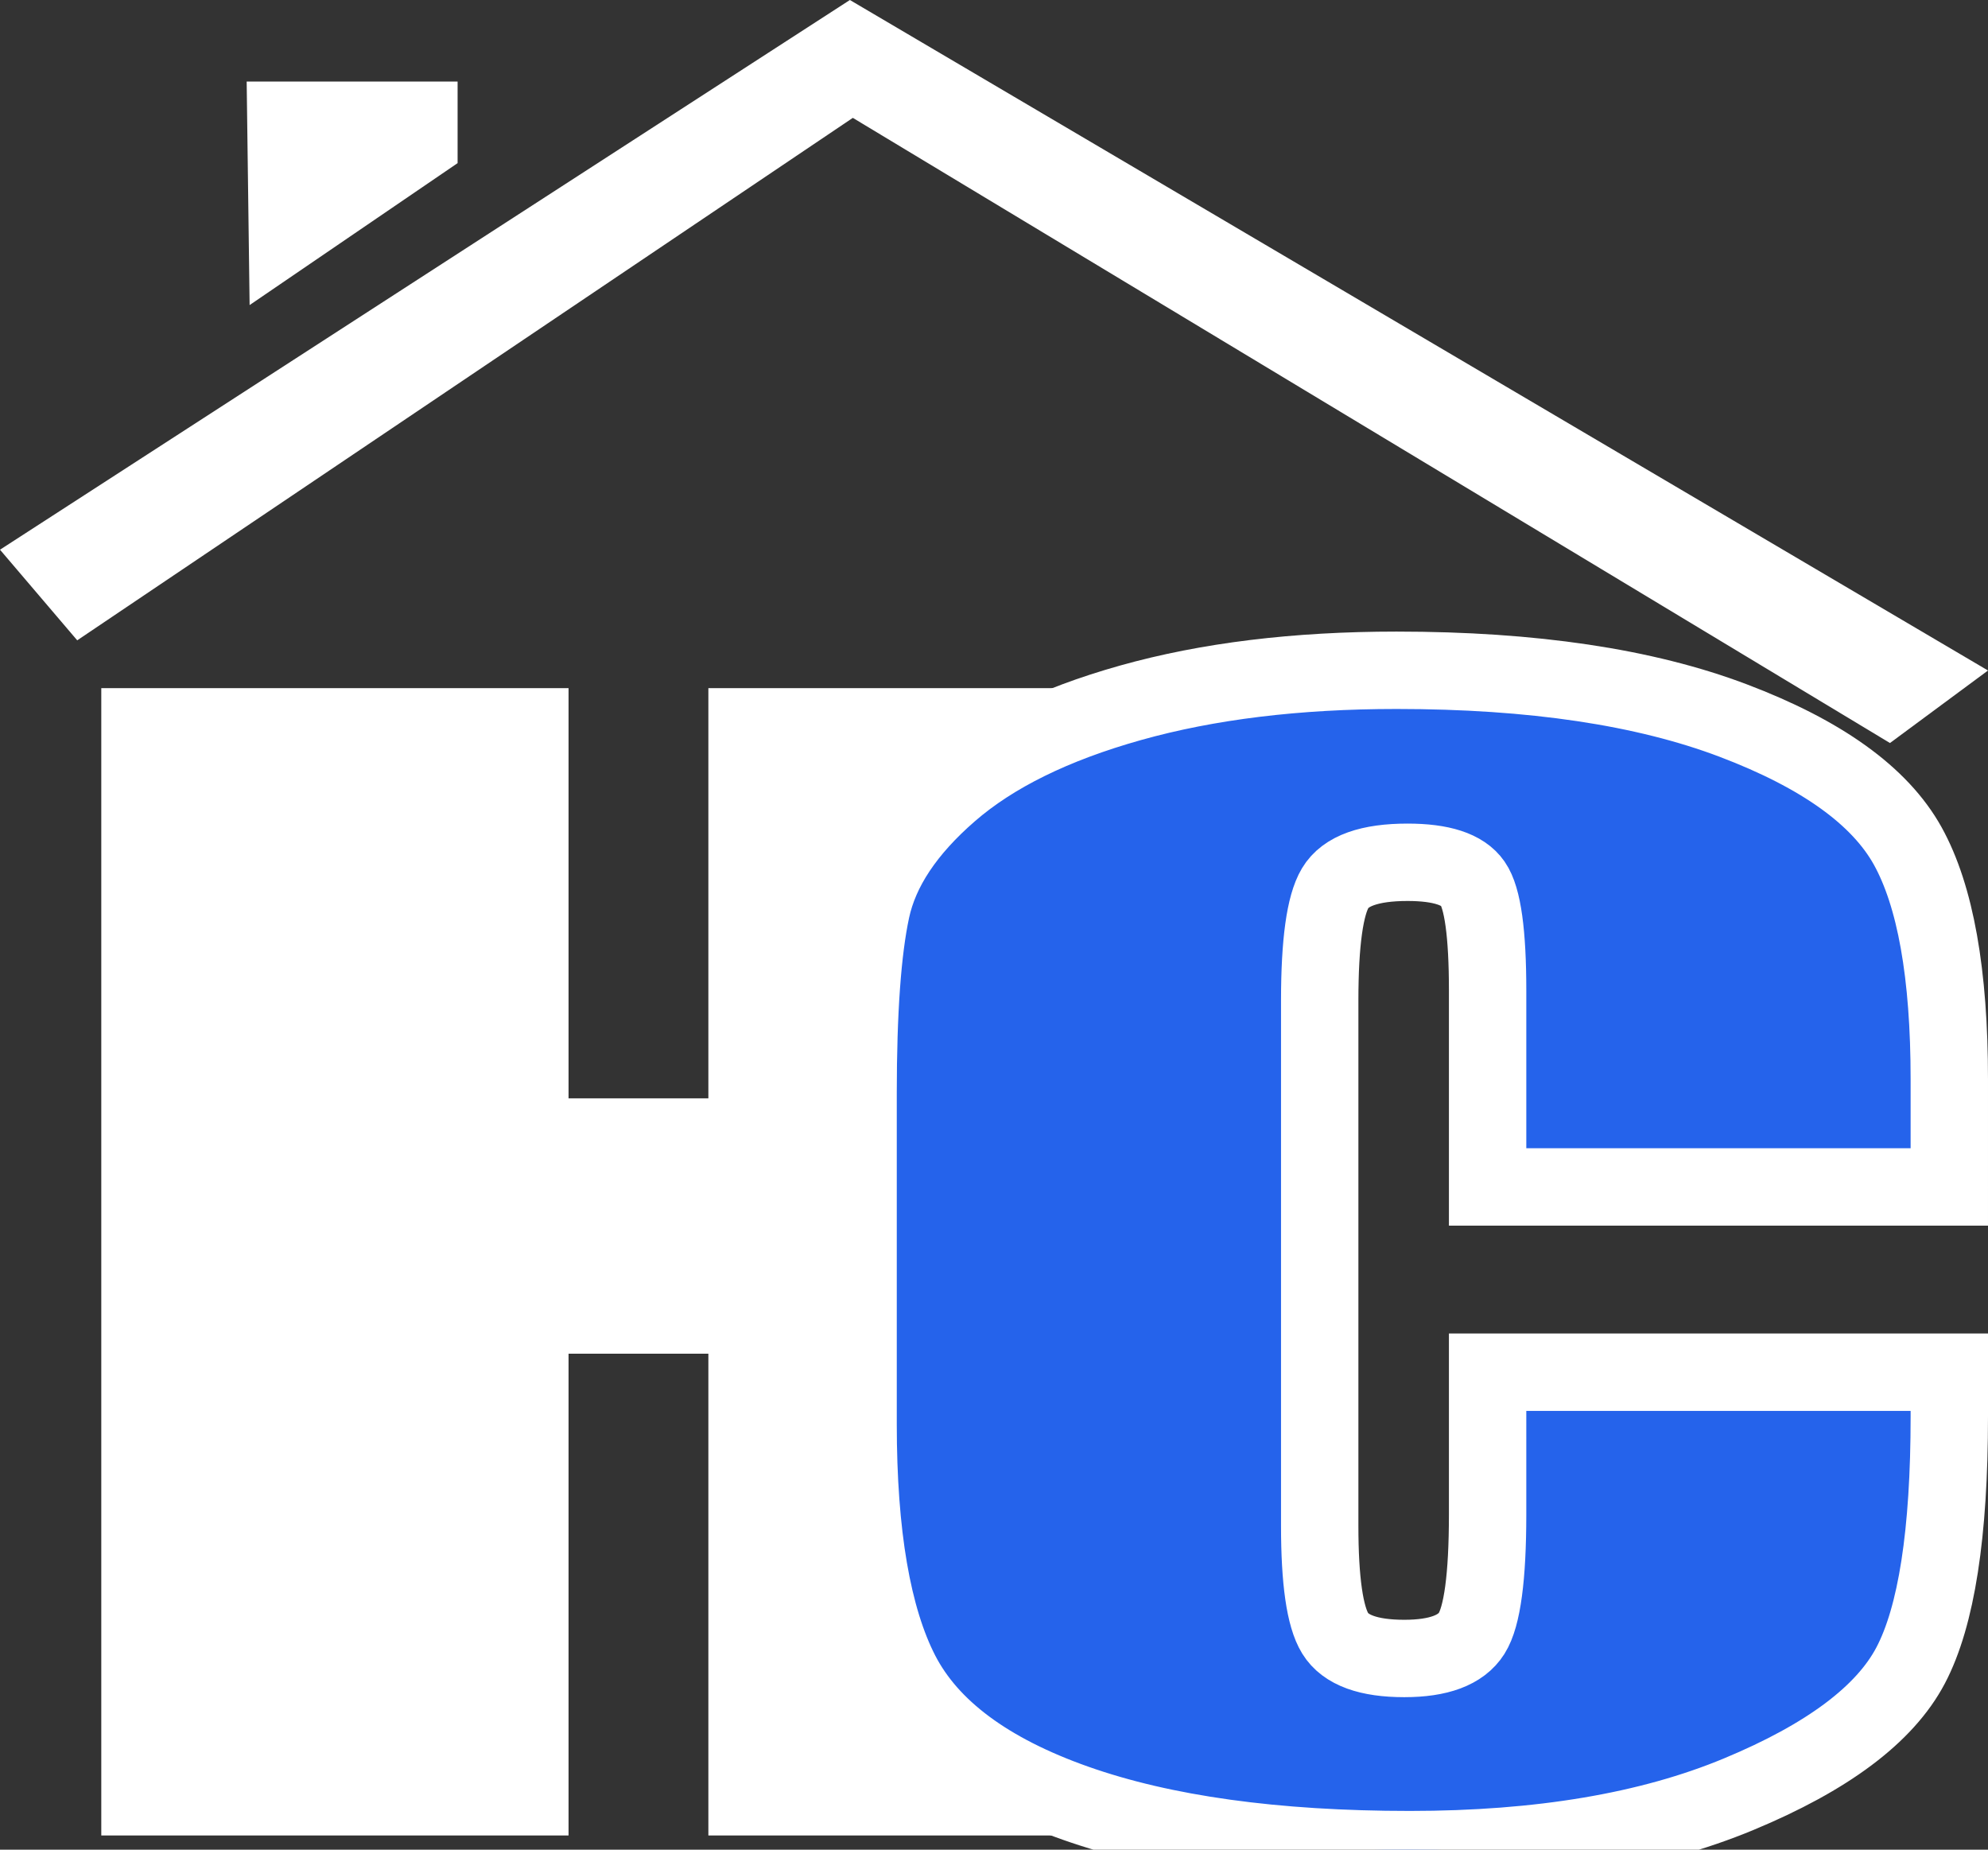
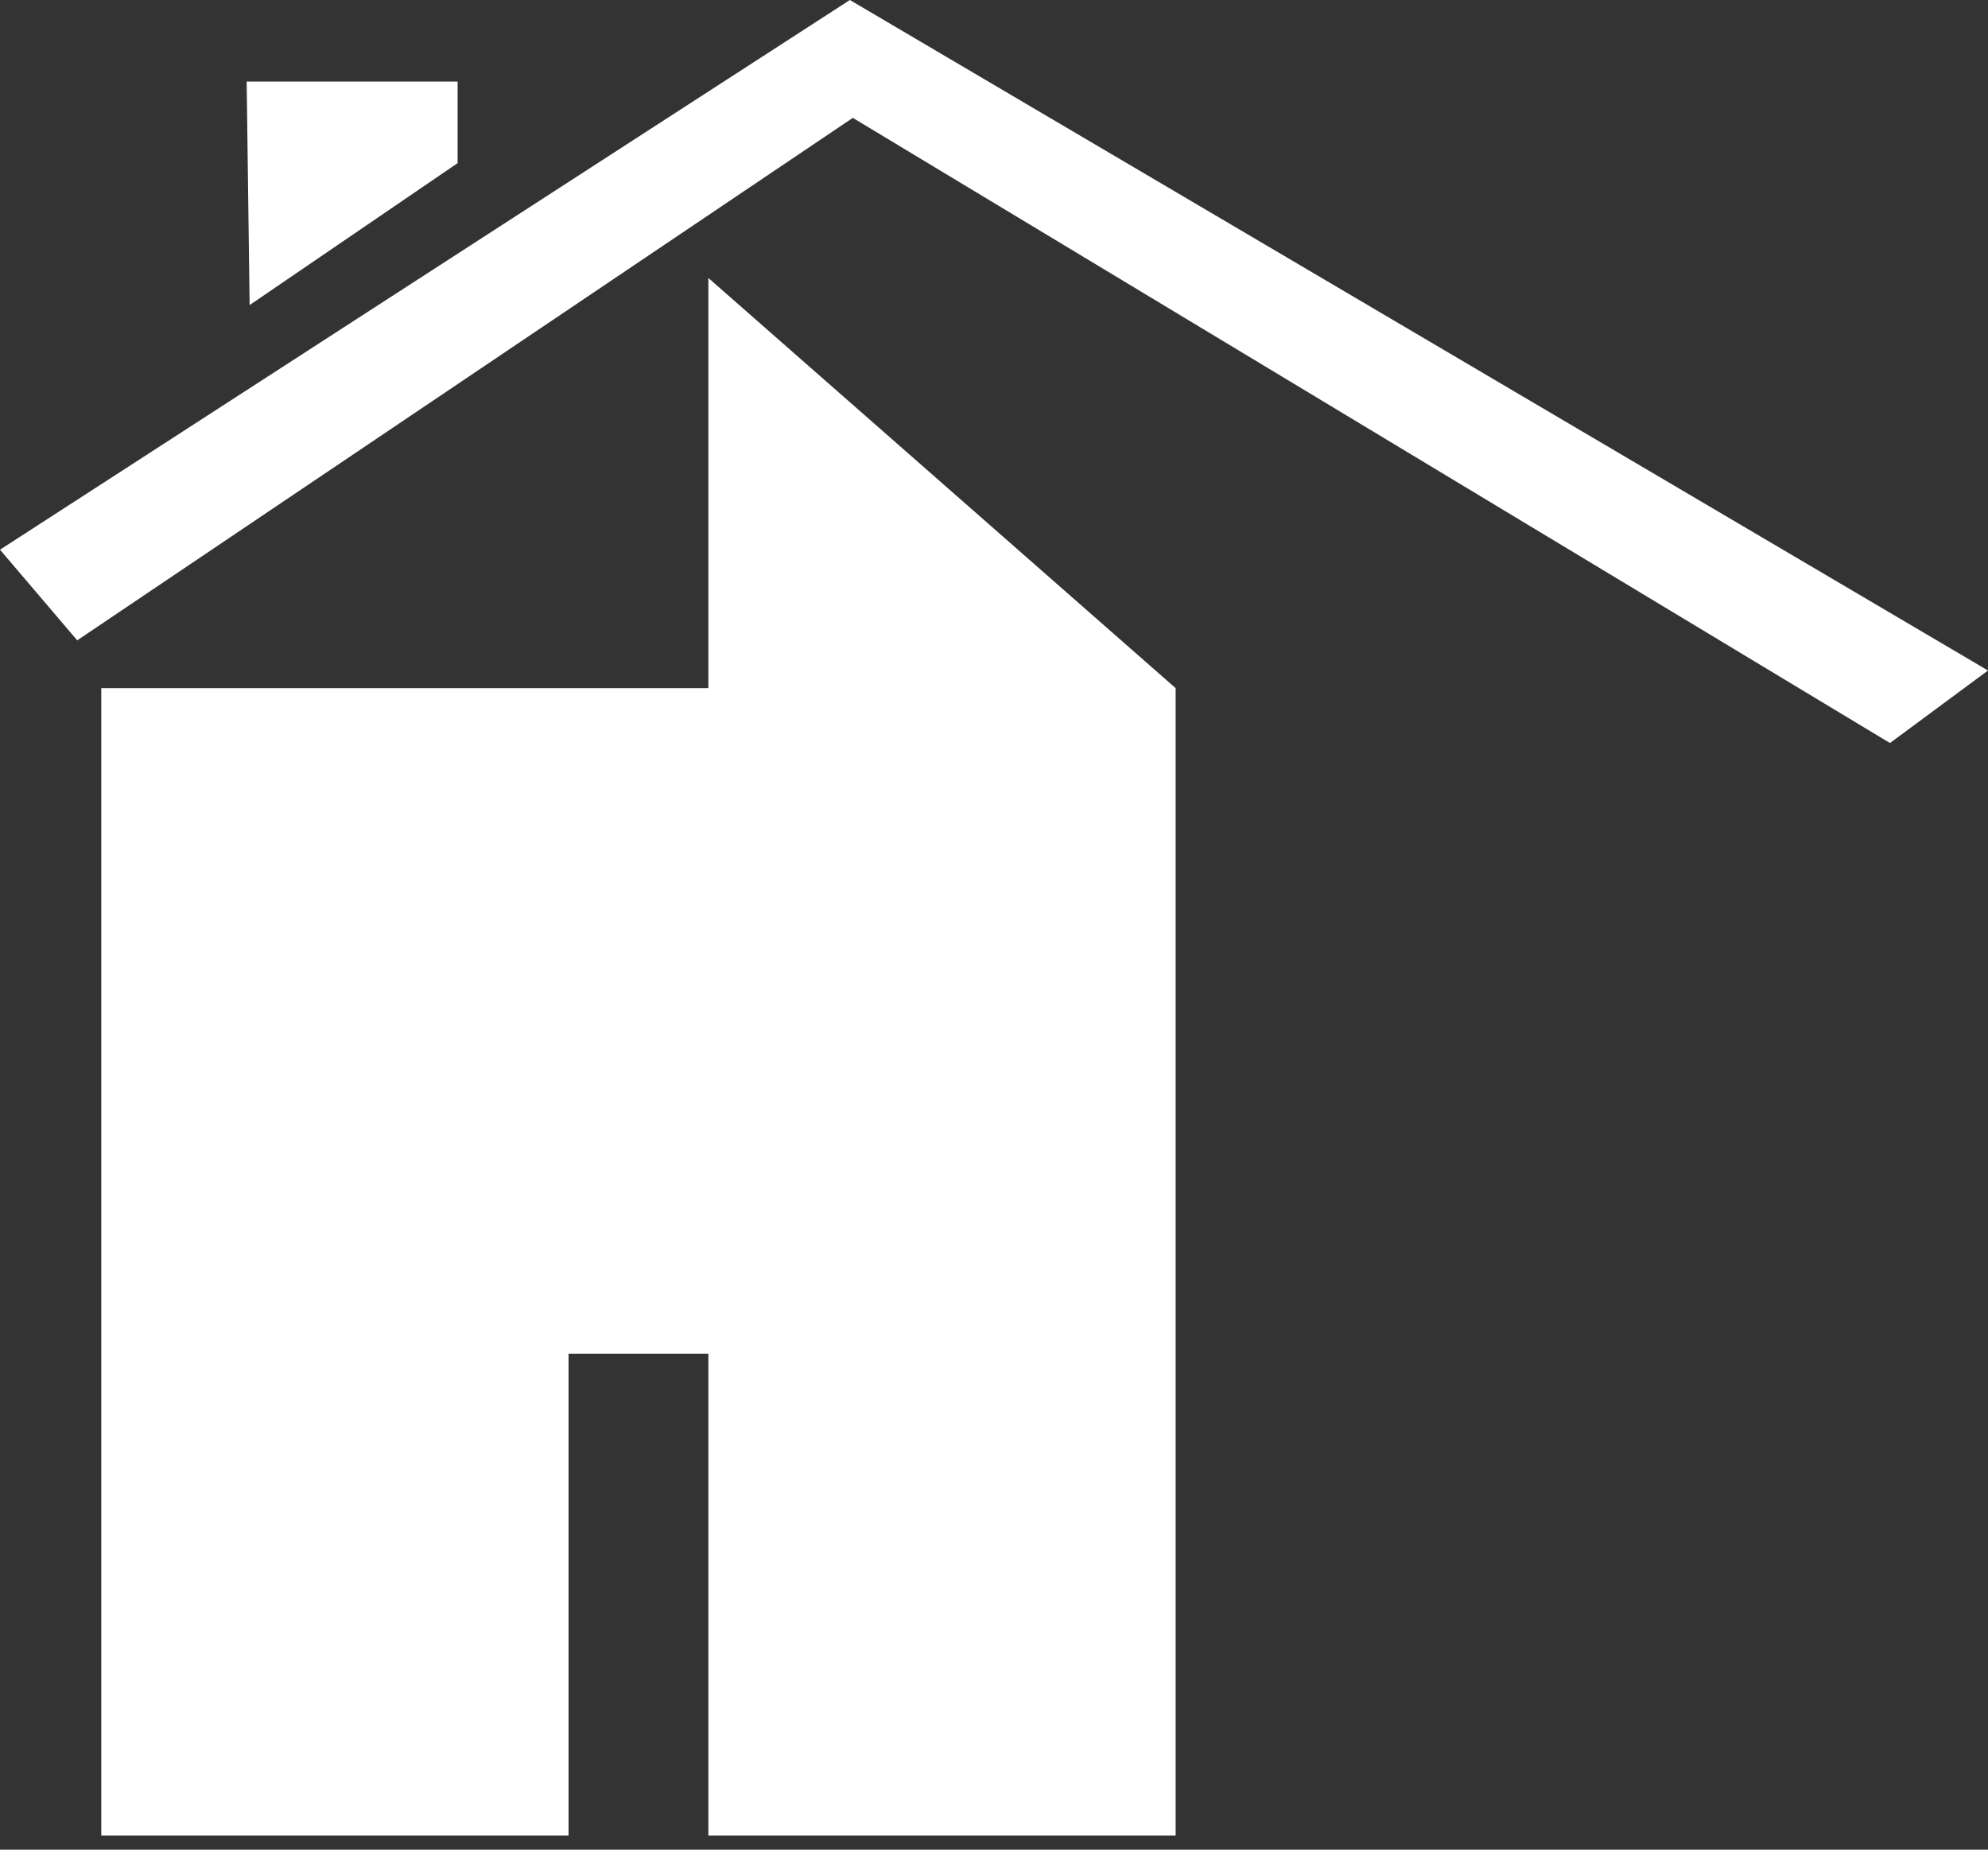
<svg xmlns="http://www.w3.org/2000/svg" viewBox="0 0 256.93 239.01">
  <rect x="0" y="0" width="256.93" height="239.01" fill="#333333" stroke="none" />
  <defs>
    <style>
      .cls-1 { fill: #FFFFFF; }
      .cls-2 { fill: #FFFFFF; }
      .cls-3 { fill: #2563eb; stroke: #FFFFFF; stroke-width: 10; }
    </style>
  </defs>
  <g id="Layer_2" data-name="Layer 2">
    <g id="Layer_1-2" data-name="Layer 1">
      <g id="Layer_2-2" data-name="Layer 2">
        <g id="text">
-           <path class="cls-1" d="M151.94,88.92V237.17H91.55V174.92H73.48v62.25H13.09V88.92H73.48v53H91.55v-53Z" />
-           <path class="cls-3" d="M251.93,153.37H192.26V128q0-11.08-1.92-13.83c-1.27-1.84-4.08-2.75-8.43-2.75q-7.36,0-9.35,3.34t-2,14.45v67.93q0,10.66,2,13.91t8.93,3.25q6.66,0,8.71-3.25t2.06-15.31V177.31h59.67V183q0,22.71-5,32.2t-22.25,16.65Q207.46,239,182.22,239,156,239,139,233t-22.57-16.78Q110.9,205.46,110.9,184V141.27q0-15.81,1.7-23.72t10.13-15.22q8.43-7.32,23.39-11.52t34.37-4.2q26.37,0,43.52,6.5t22.54,16.19q5.38,9.7,5.38,30.18Z" />
+           <path class="cls-1" d="M151.94,88.92V237.17H91.55V174.92H73.48v62.25H13.09V88.92H73.48H91.55v-53Z" />
          <polygon class="cls-1" points="109.84 0 0 71.03 9.98 82.74 110.22 15.23 244.26 96.01 256.93 86.64 109.84 0" />
          <polygon class="cls-1" points="59.14 21.08 32.26 39.42 31.88 10.54 59.14 10.54 59.14 21.08" />
        </g>
      </g>
    </g>
  </g>
</svg>